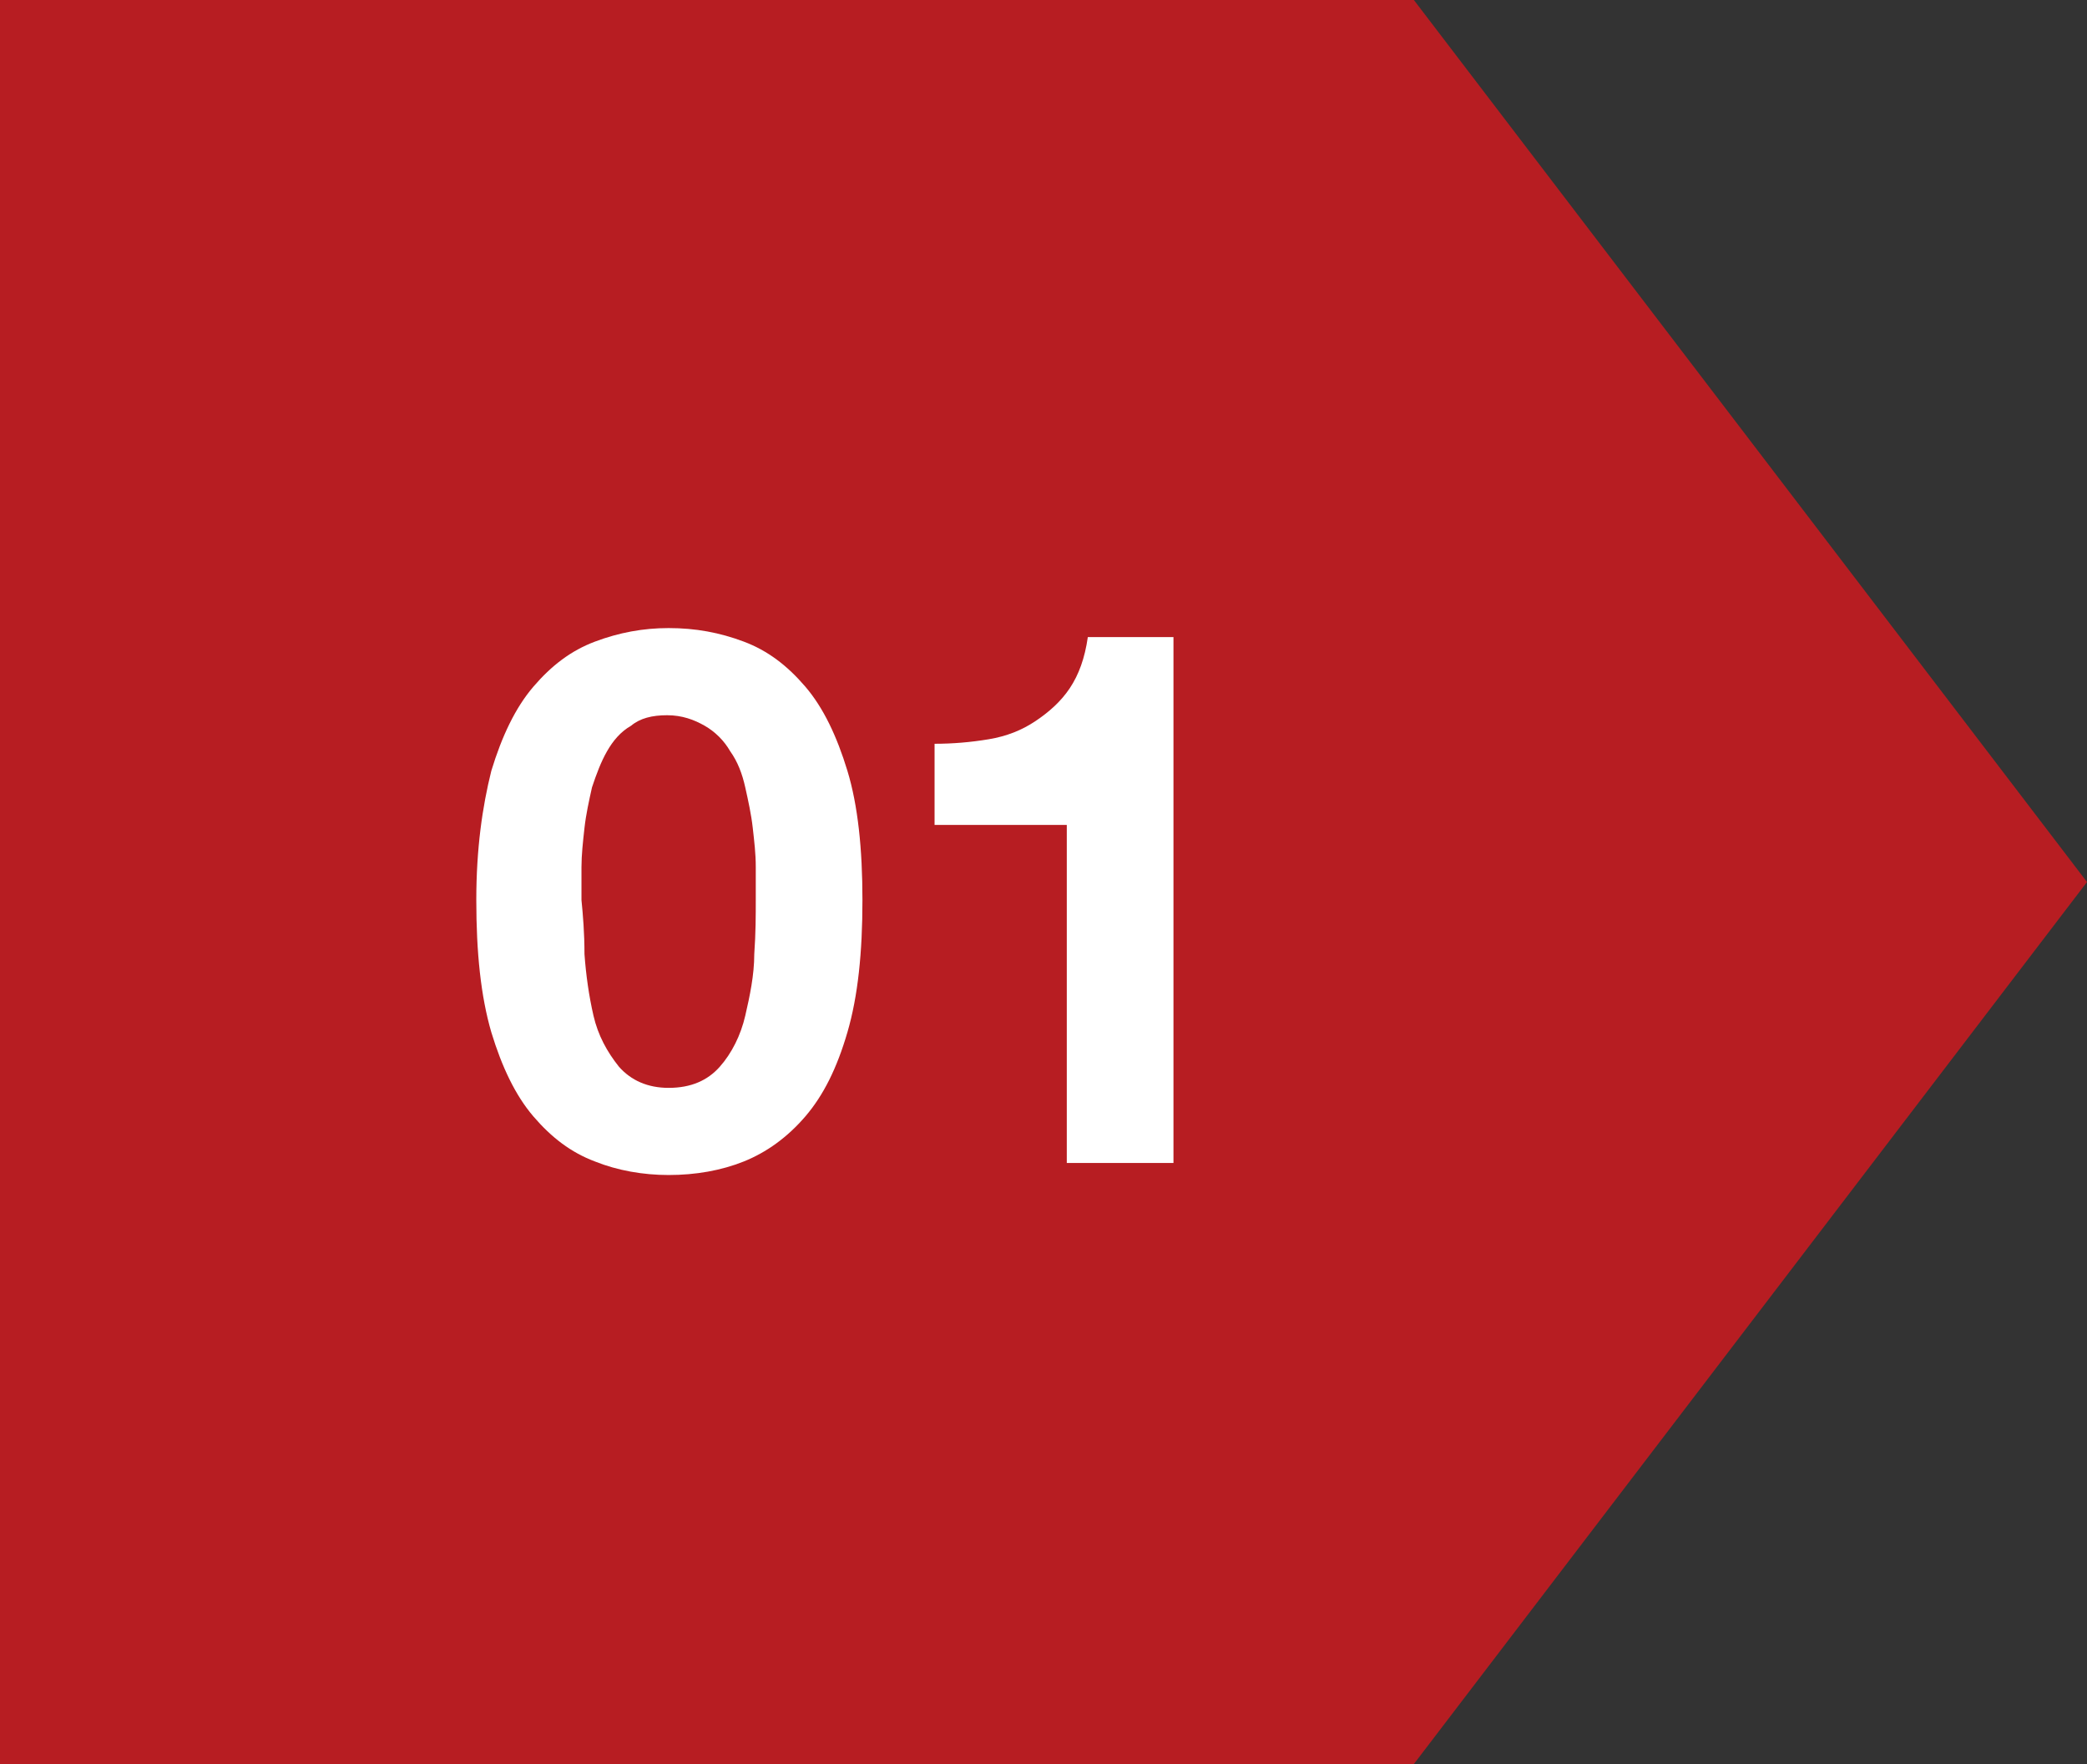
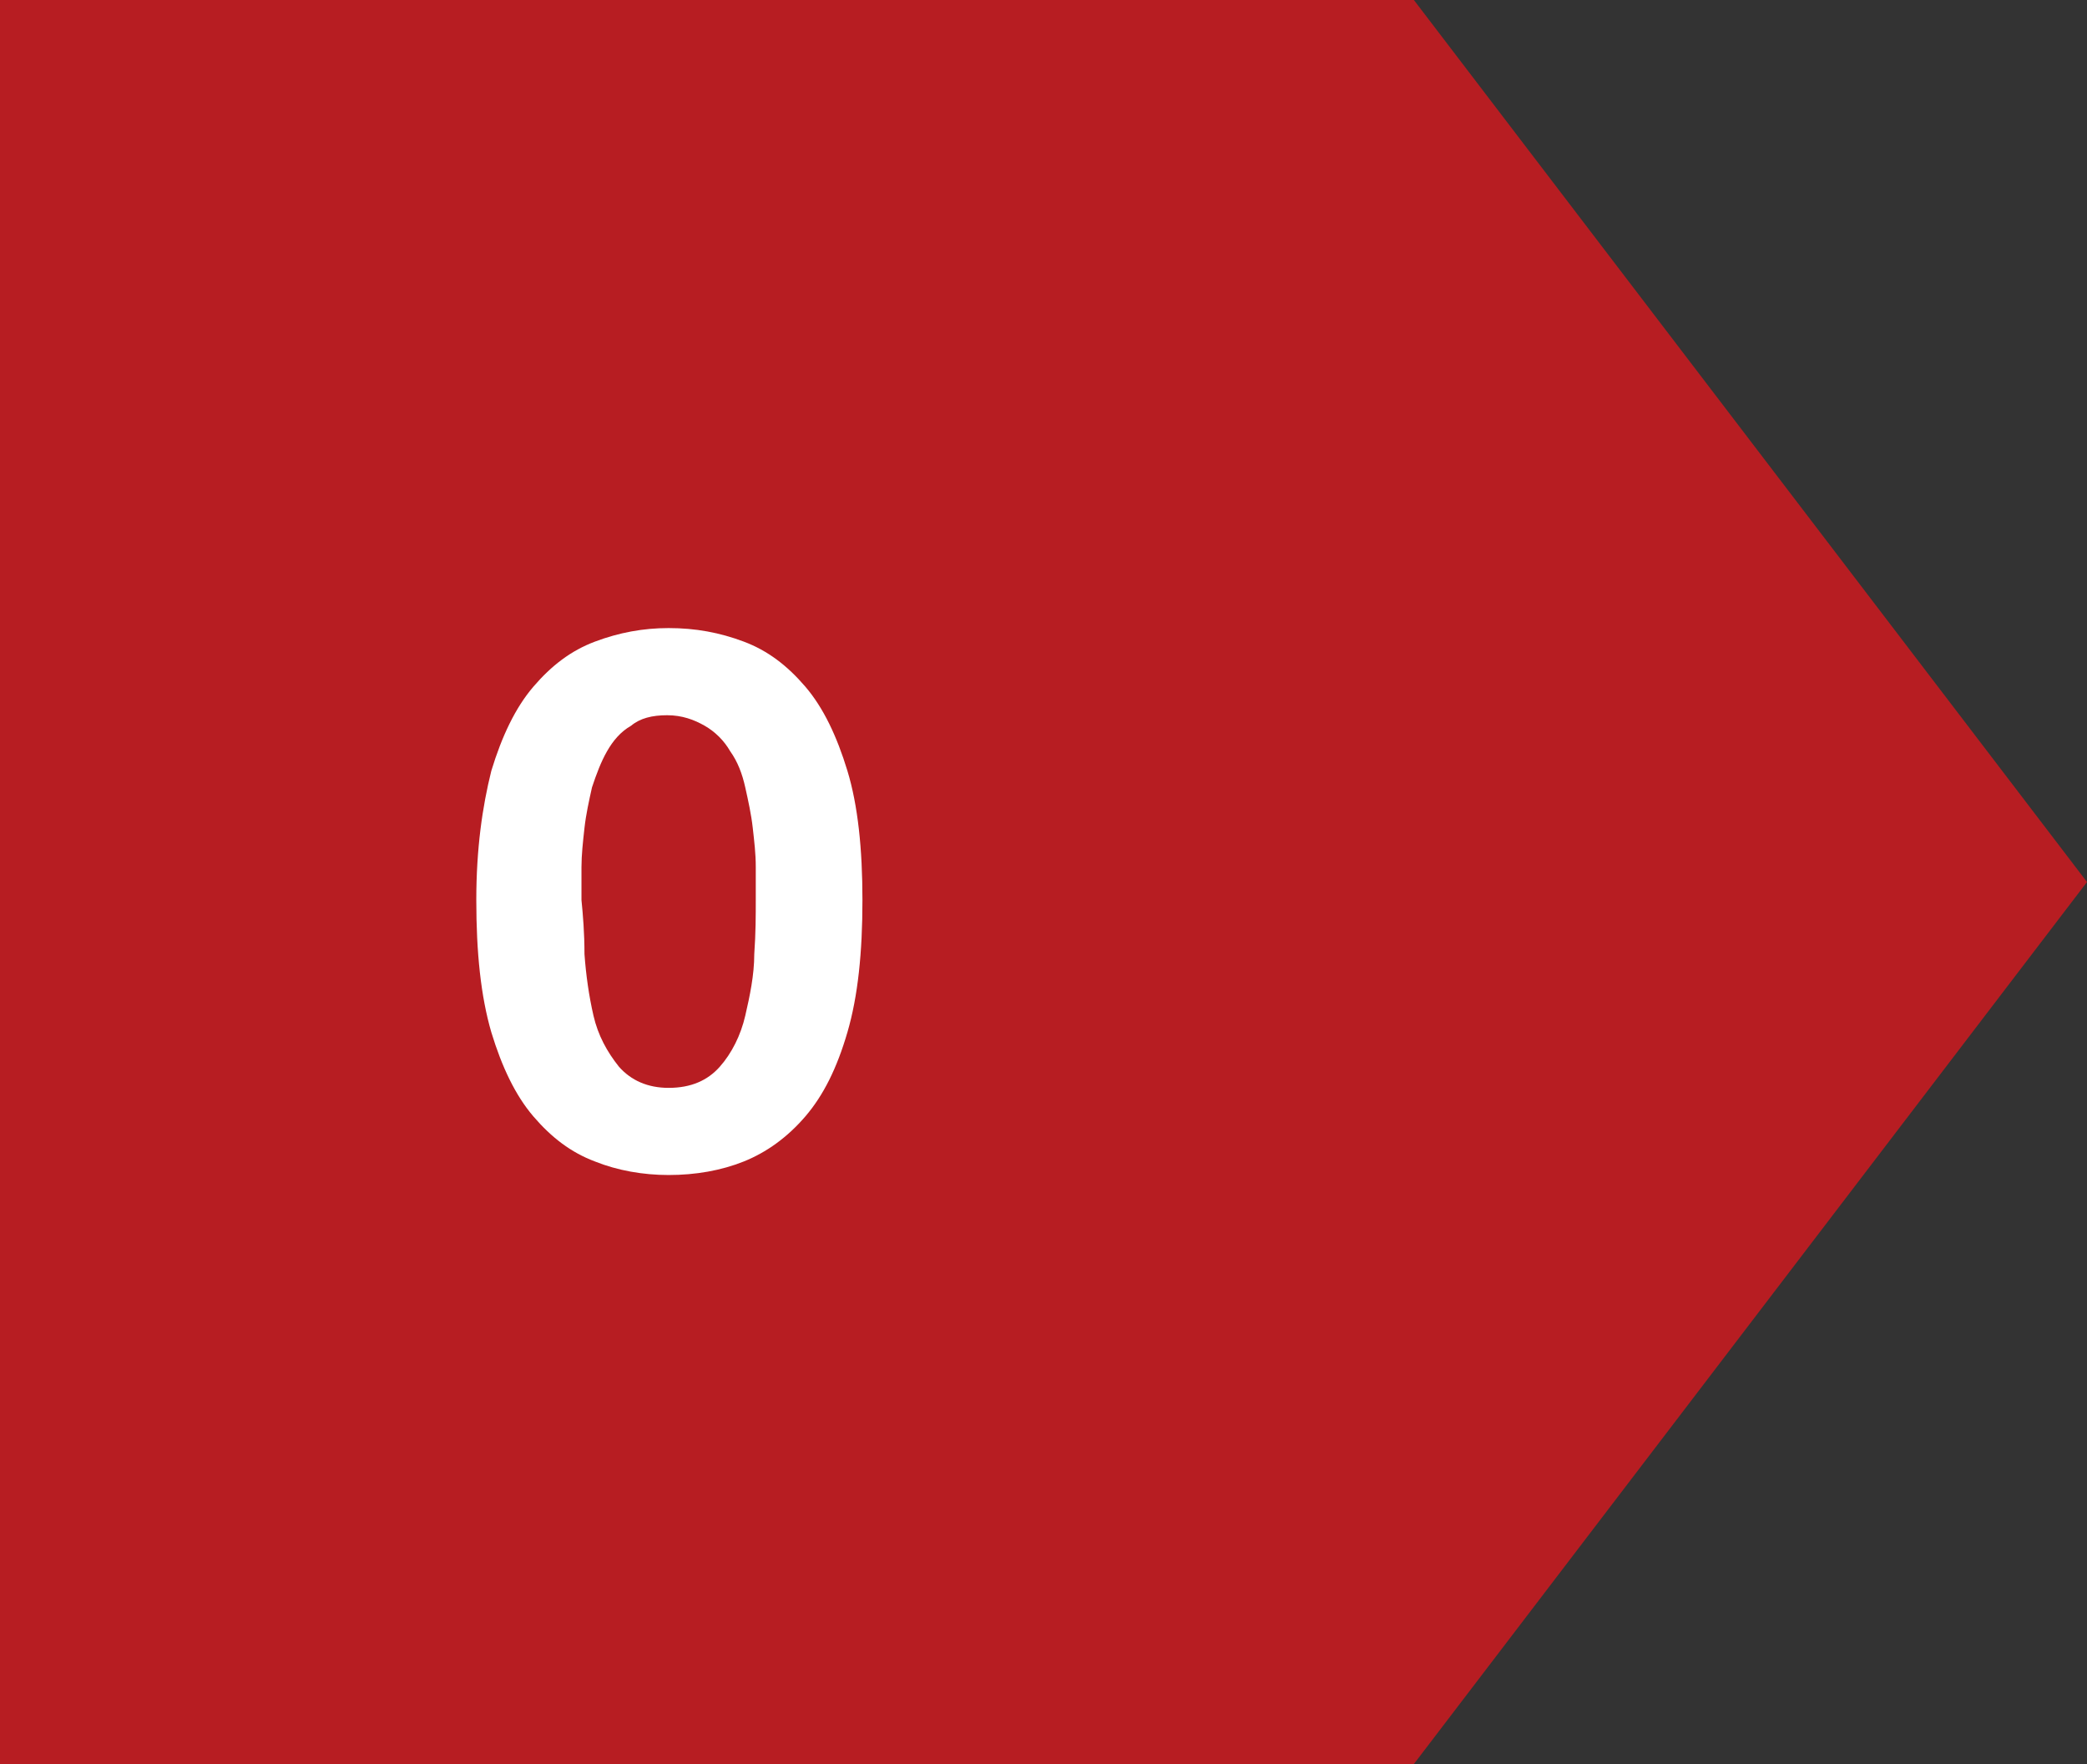
<svg xmlns="http://www.w3.org/2000/svg" version="1.1" id="_レイヤー_2" x="0px" y="0px" viewBox="0 0 138.9 117.4" style="enable-background:new 0 0 138.9 117.4;" xml:space="preserve">
  <rect x="0" y="0" width="138.9" height="117.4" fill="#333333" stroke="none" />
  <style type="text/css">
	.st0{fill:#B71D22;}
	.st1{enable-background:new    ;}
	.st2{fill:#FFFFFF;}
</style>
  <g id="_レイヤー_1-2">
    <g>
      <polygon class="st0" points="94.1,0 0,0 0,117.4 94.1,117.4 138.9,58.7   " />
      <g class="st1">
        <path class="st2" d="M32.7,51.3c0.7-2.3,1.6-4.2,2.8-5.6c1.2-1.4,2.5-2.4,4.1-3c1.6-0.6,3.2-0.9,4.9-0.9c1.8,0,3.4,0.3,5,0.9     c1.6,0.6,2.9,1.6,4.1,3c1.2,1.4,2.1,3.3,2.8,5.6c0.7,2.3,1,5.2,1,8.6c0,3.5-0.3,6.4-1,8.8c-0.7,2.4-1.6,4.2-2.8,5.6     c-1.2,1.4-2.6,2.4-4.1,3s-3.2,0.9-5,0.9c-1.7,0-3.4-0.3-4.9-0.9c-1.6-0.6-2.9-1.6-4.1-3c-1.2-1.4-2.1-3.3-2.8-5.6     c-0.7-2.4-1-5.3-1-8.8C31.7,56.5,32.1,53.7,32.7,51.3z M38.9,63.5c0.1,1.4,0.3,2.8,0.6,4.1s0.9,2.4,1.7,3.4     c0.8,0.9,1.9,1.4,3.3,1.4c1.5,0,2.6-0.5,3.4-1.4c0.8-0.9,1.4-2.1,1.7-3.4s0.6-2.7,0.6-4.1c0.1-1.4,0.1-2.6,0.1-3.6     c0-0.6,0-1.3,0-2.2c0-0.9-0.1-1.7-0.2-2.6c-0.1-0.9-0.3-1.8-0.5-2.7c-0.2-0.9-0.5-1.7-1-2.4c-0.4-0.7-1-1.3-1.7-1.7     c-0.7-0.4-1.5-0.7-2.5-0.7c-1,0-1.8,0.2-2.4,0.7c-0.7,0.4-1.2,1-1.6,1.7c-0.4,0.7-0.7,1.5-1,2.4c-0.2,0.9-0.4,1.8-0.5,2.7     s-0.2,1.8-0.2,2.6c0,0.9,0,1.6,0,2.2C38.8,60.9,38.9,62.1,38.9,63.5z" />
-         <path class="st2" d="M71,77.6V54.9h-8.8v-5.4c1.2,0,2.4-0.1,3.6-0.3s2.2-0.6,3.1-1.2c0.9-0.6,1.7-1.3,2.3-2.2     c0.6-0.9,1-2,1.2-3.4h5.7v35H71z" />
      </g>
    </g>
  </g>
</svg>